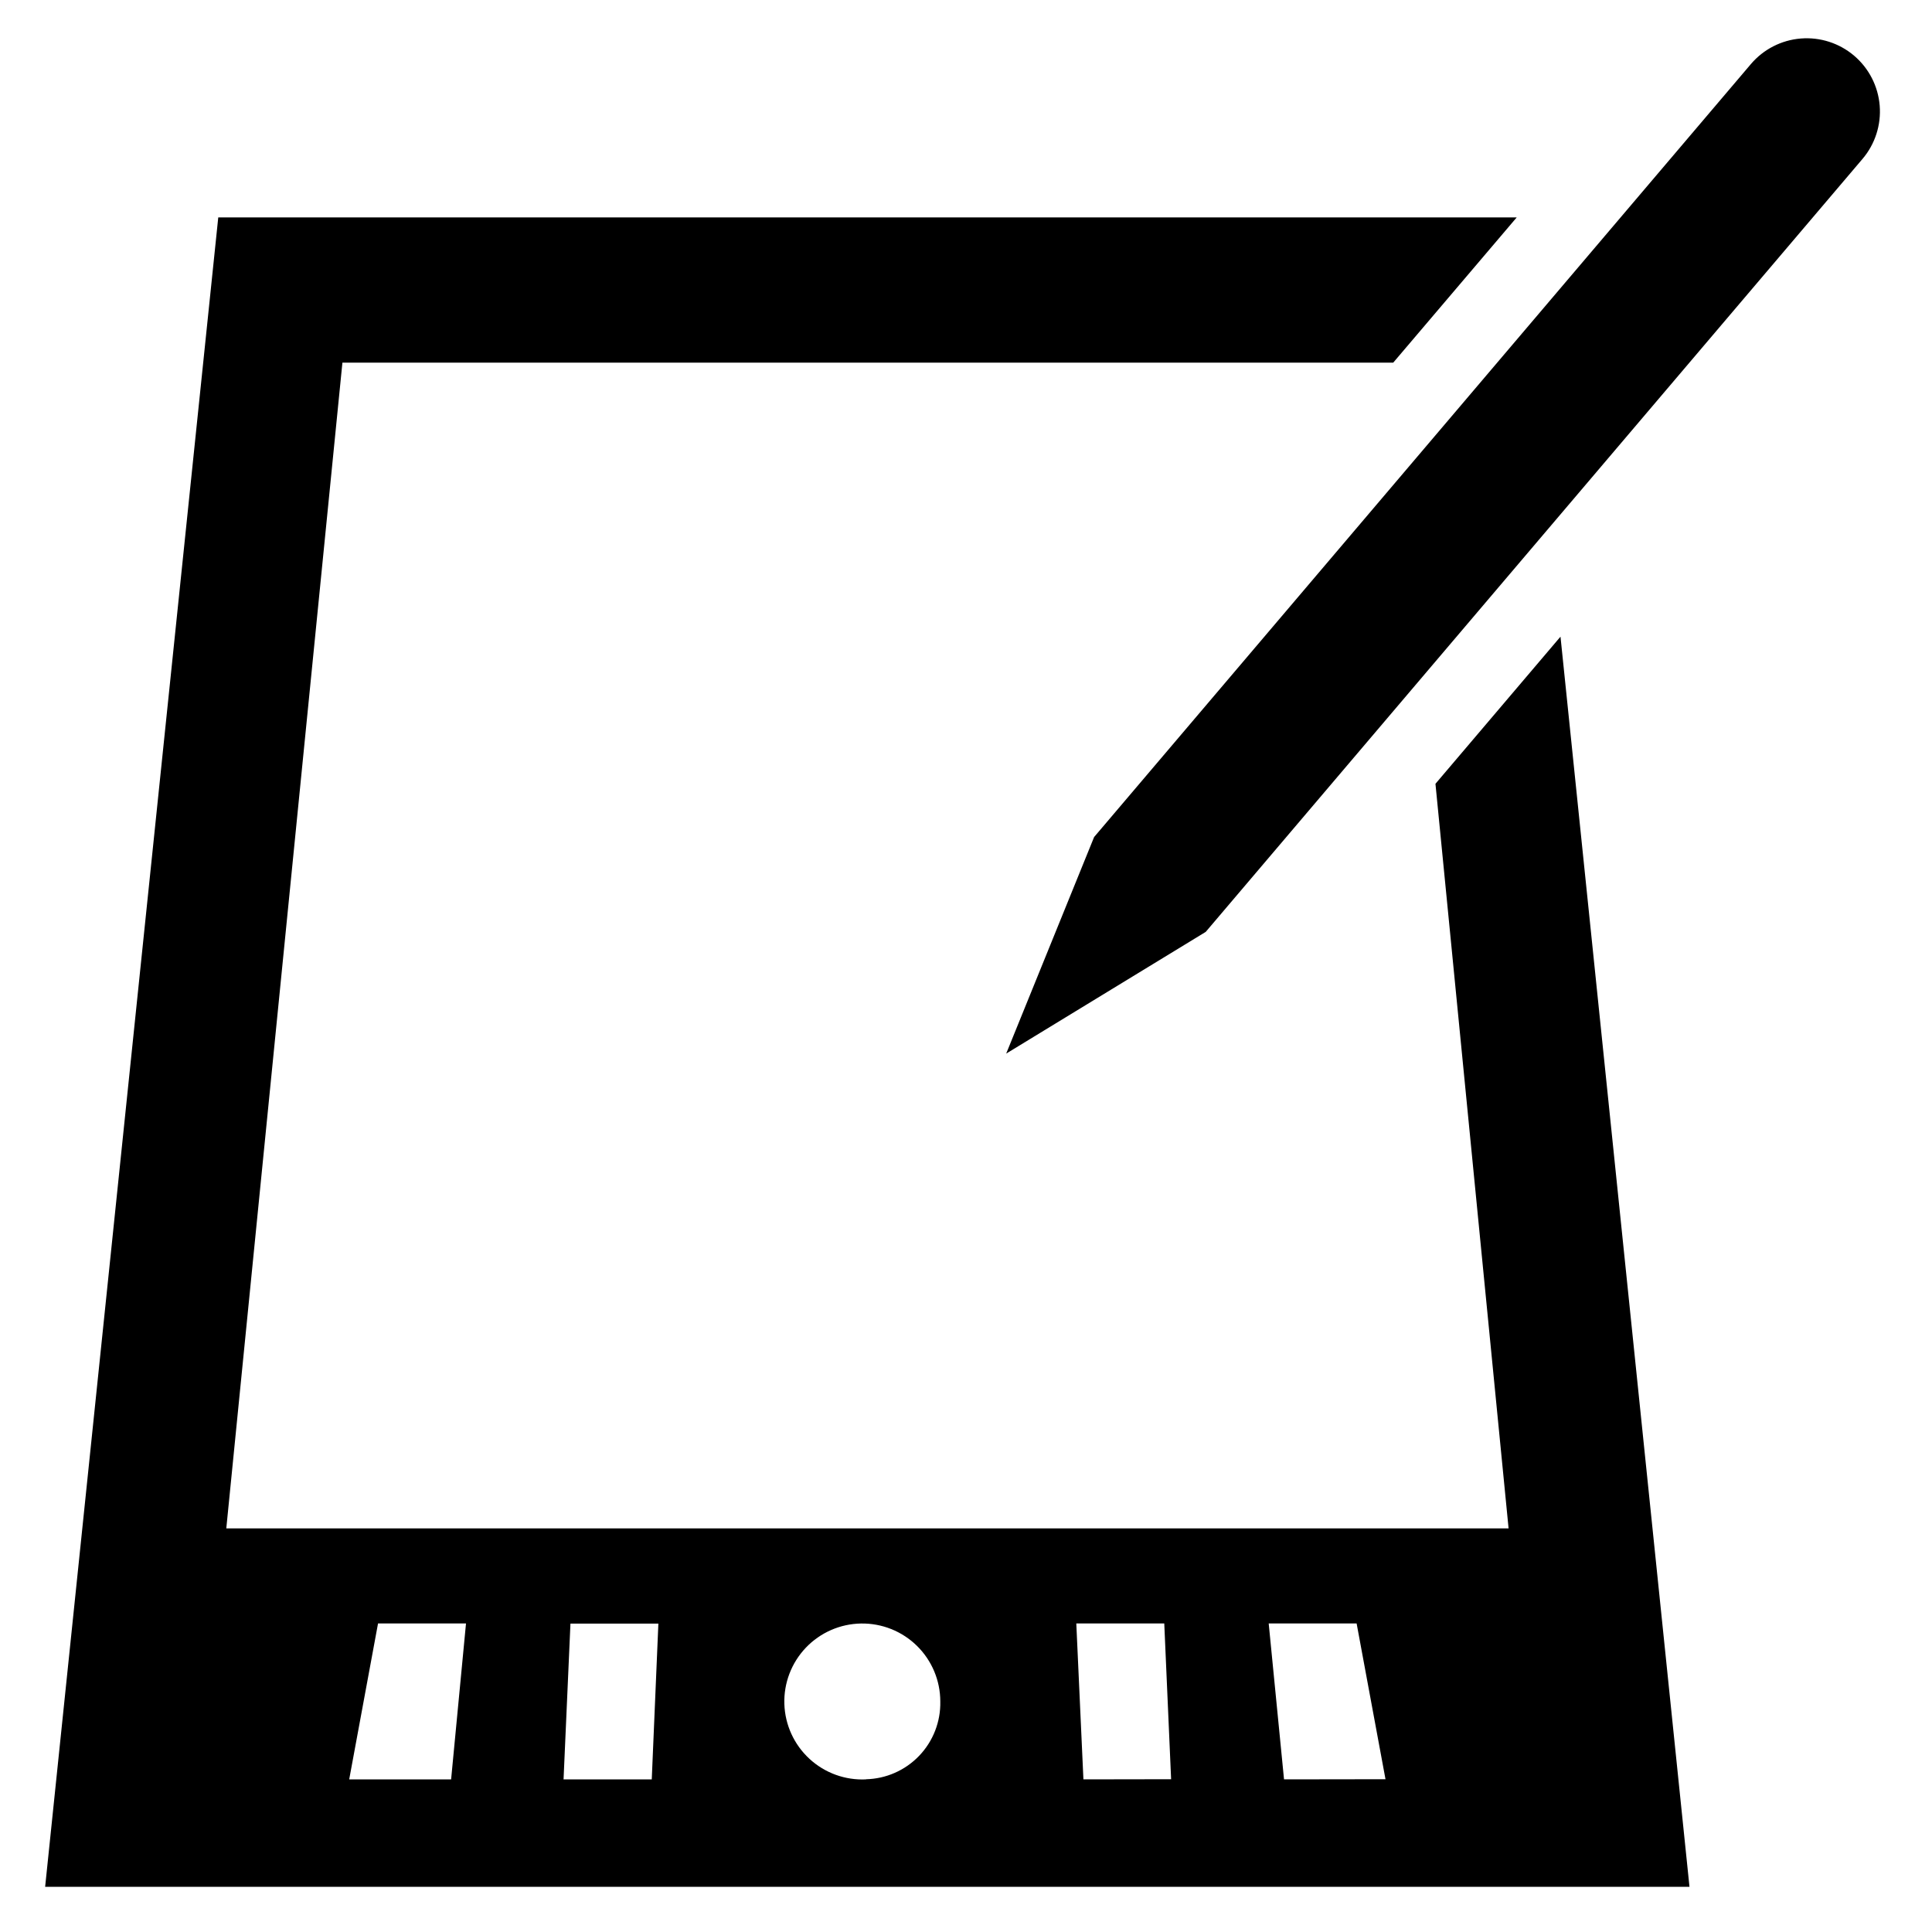
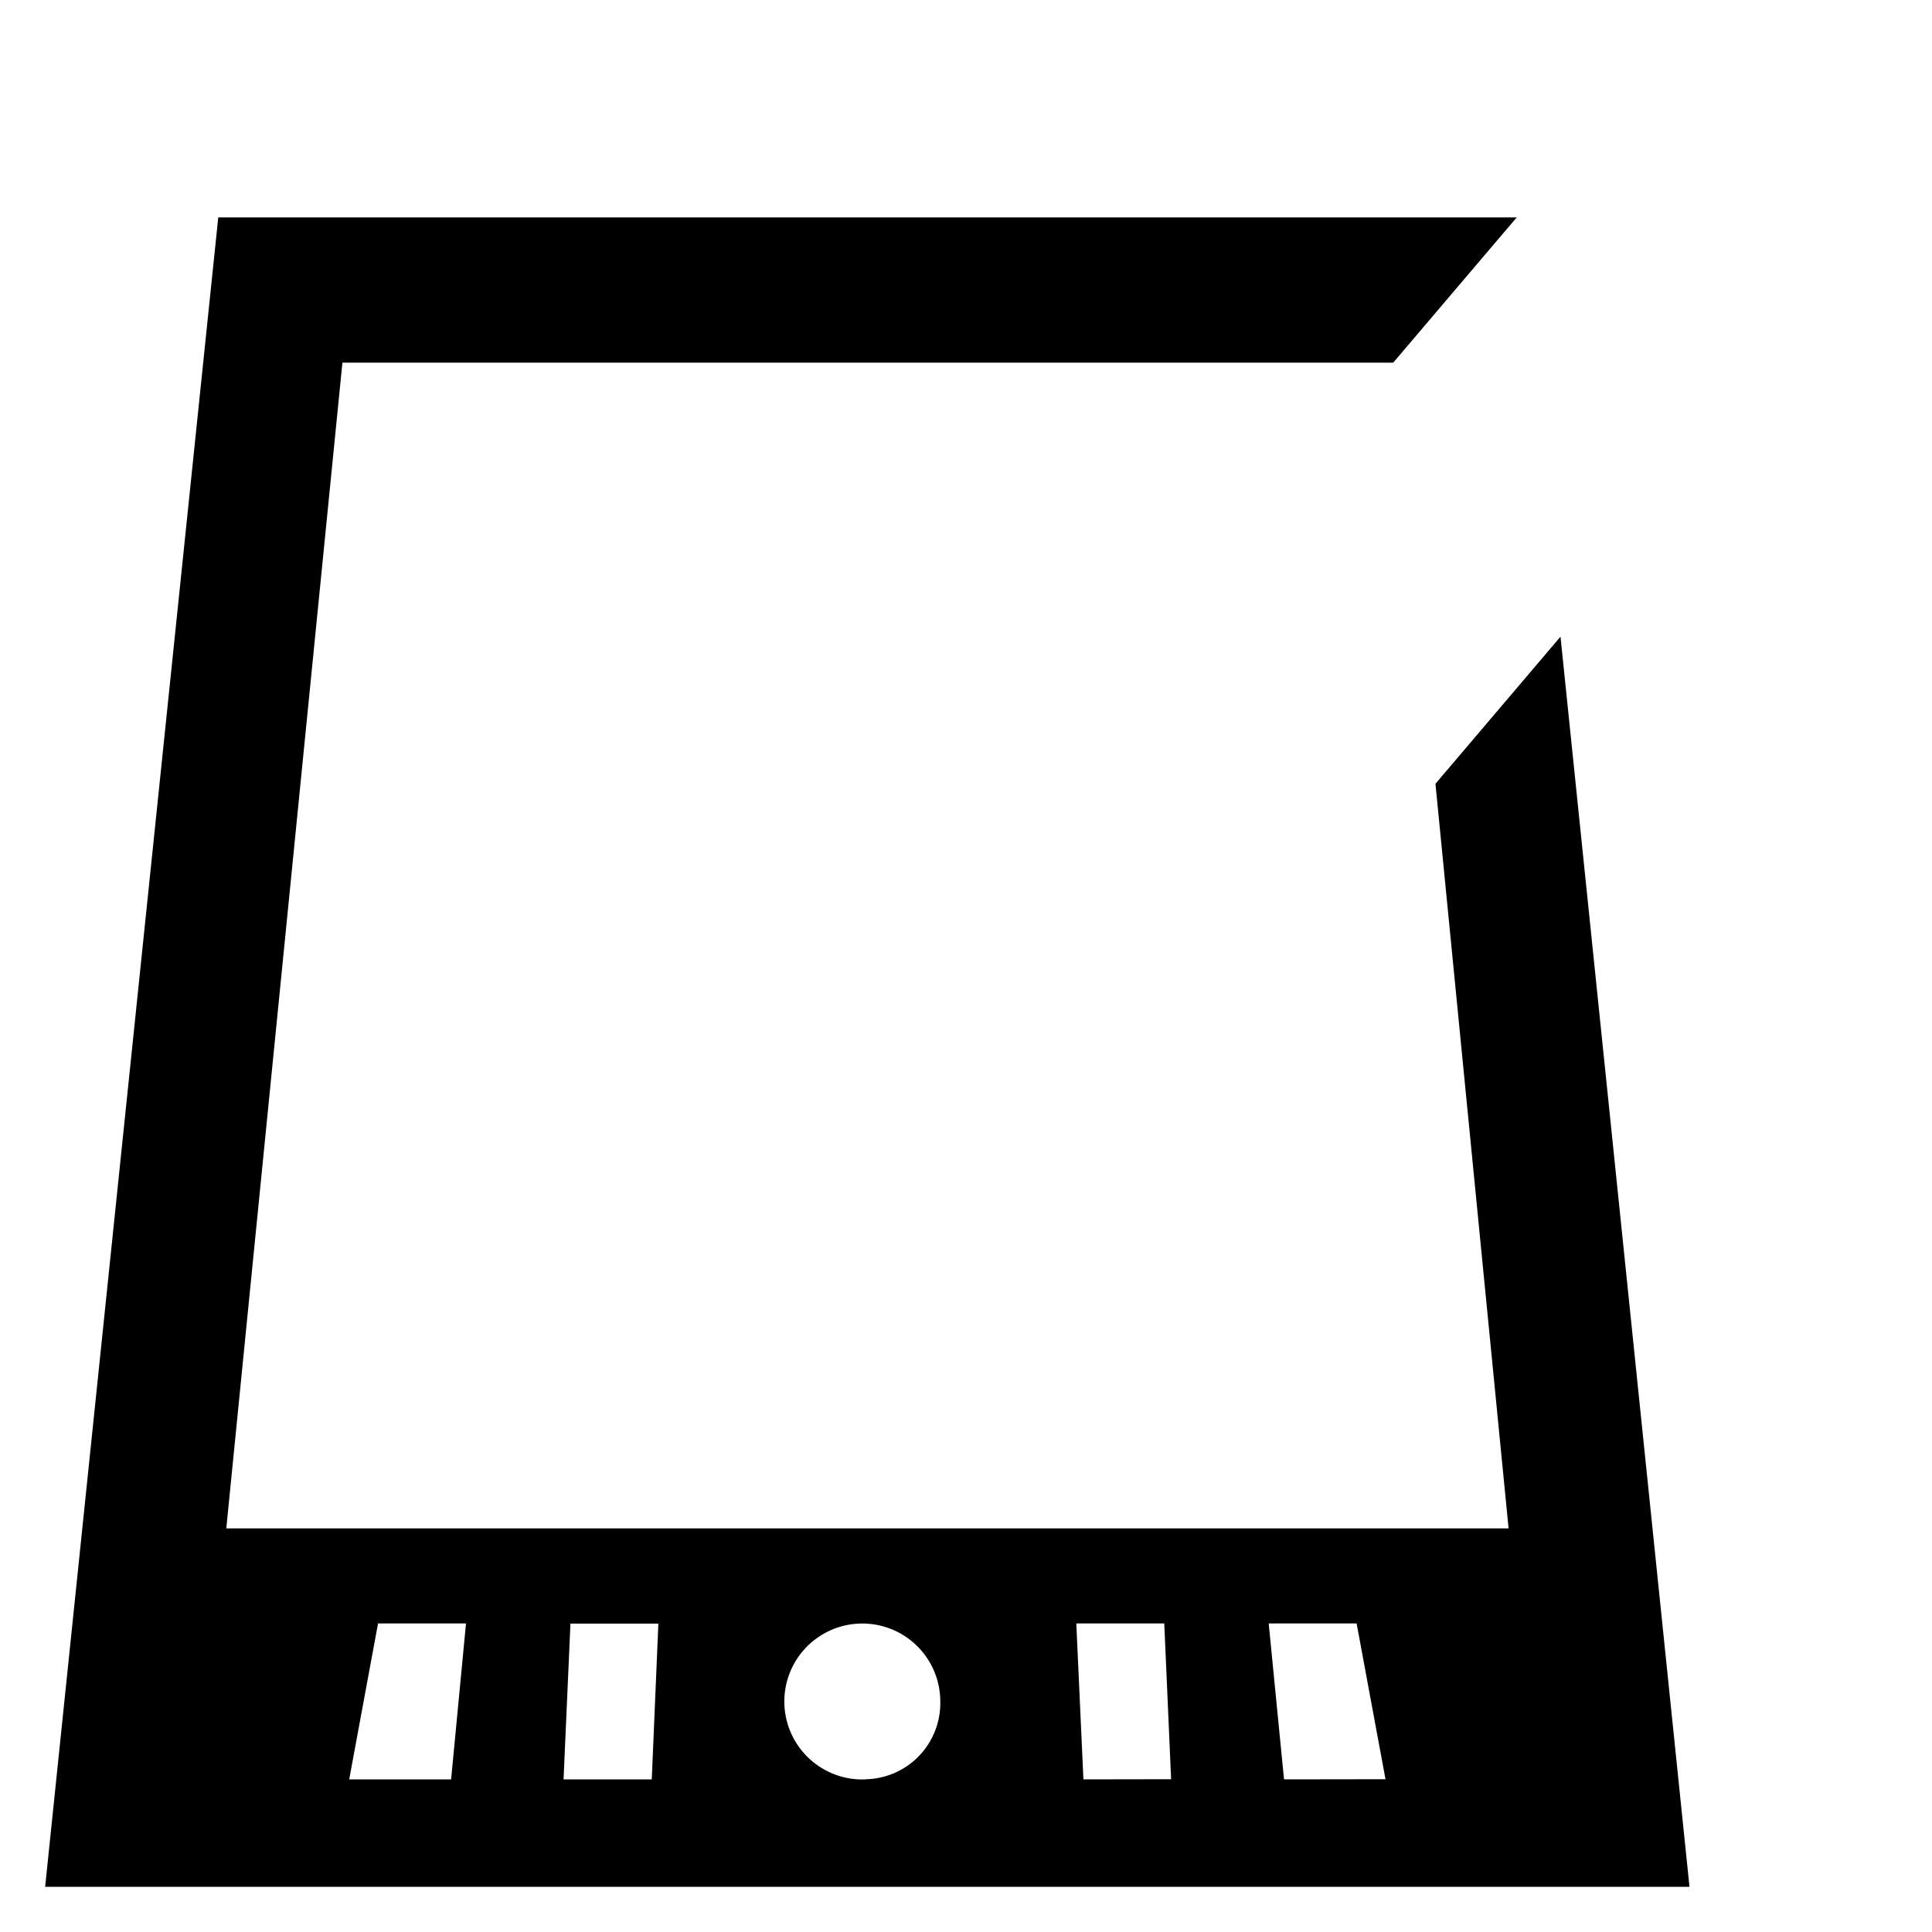
<svg xmlns="http://www.w3.org/2000/svg" fill="#000000" width="800px" height="800px" version="1.1" viewBox="144 144 512 512">
  <g>
-     <path d="m463.53 390.96-52.879 32.254 23.301-57.391 174.05-204.84c3.332-3.922 8.086-6.359 13.215-6.777 5.133-0.418 10.215 1.219 14.141 4.551 3.922 3.332 6.363 8.09 6.781 13.219 0.418 5.133-1.223 10.223-4.559 14.145z" />
    <path d="m543.79 549.04h-339.82l30.773-308.93h278.47l32.727-38.488h-344.1l-45.879 442.41h435.77l-34.184-331.31-33.137 38.992zm-280.24 66.512h-27.008l7.641-41.32h23.312zm53.172 0h-23.375l1.828-41.281h23.301zm56.793 0c-5.531 0.27-10.938-1.695-15.008-5.453-4.074-3.754-6.465-8.988-6.644-14.523-0.18-5.535 1.875-10.91 5.695-14.922 3.82-4.008 9.09-6.316 14.625-6.406 5.539-0.09 10.883 2.047 14.828 5.93 3.949 3.887 6.176 9.191 6.176 14.73 0.117 5.352-1.895 10.527-5.598 14.395-3.699 3.867-8.785 6.106-14.137 6.219zm57.602 0-1.887-41.32h23.312l1.816 41.281zm53.164 0-4.062-41.32h23.301l7.652 41.281z" />
  </g>
</svg>